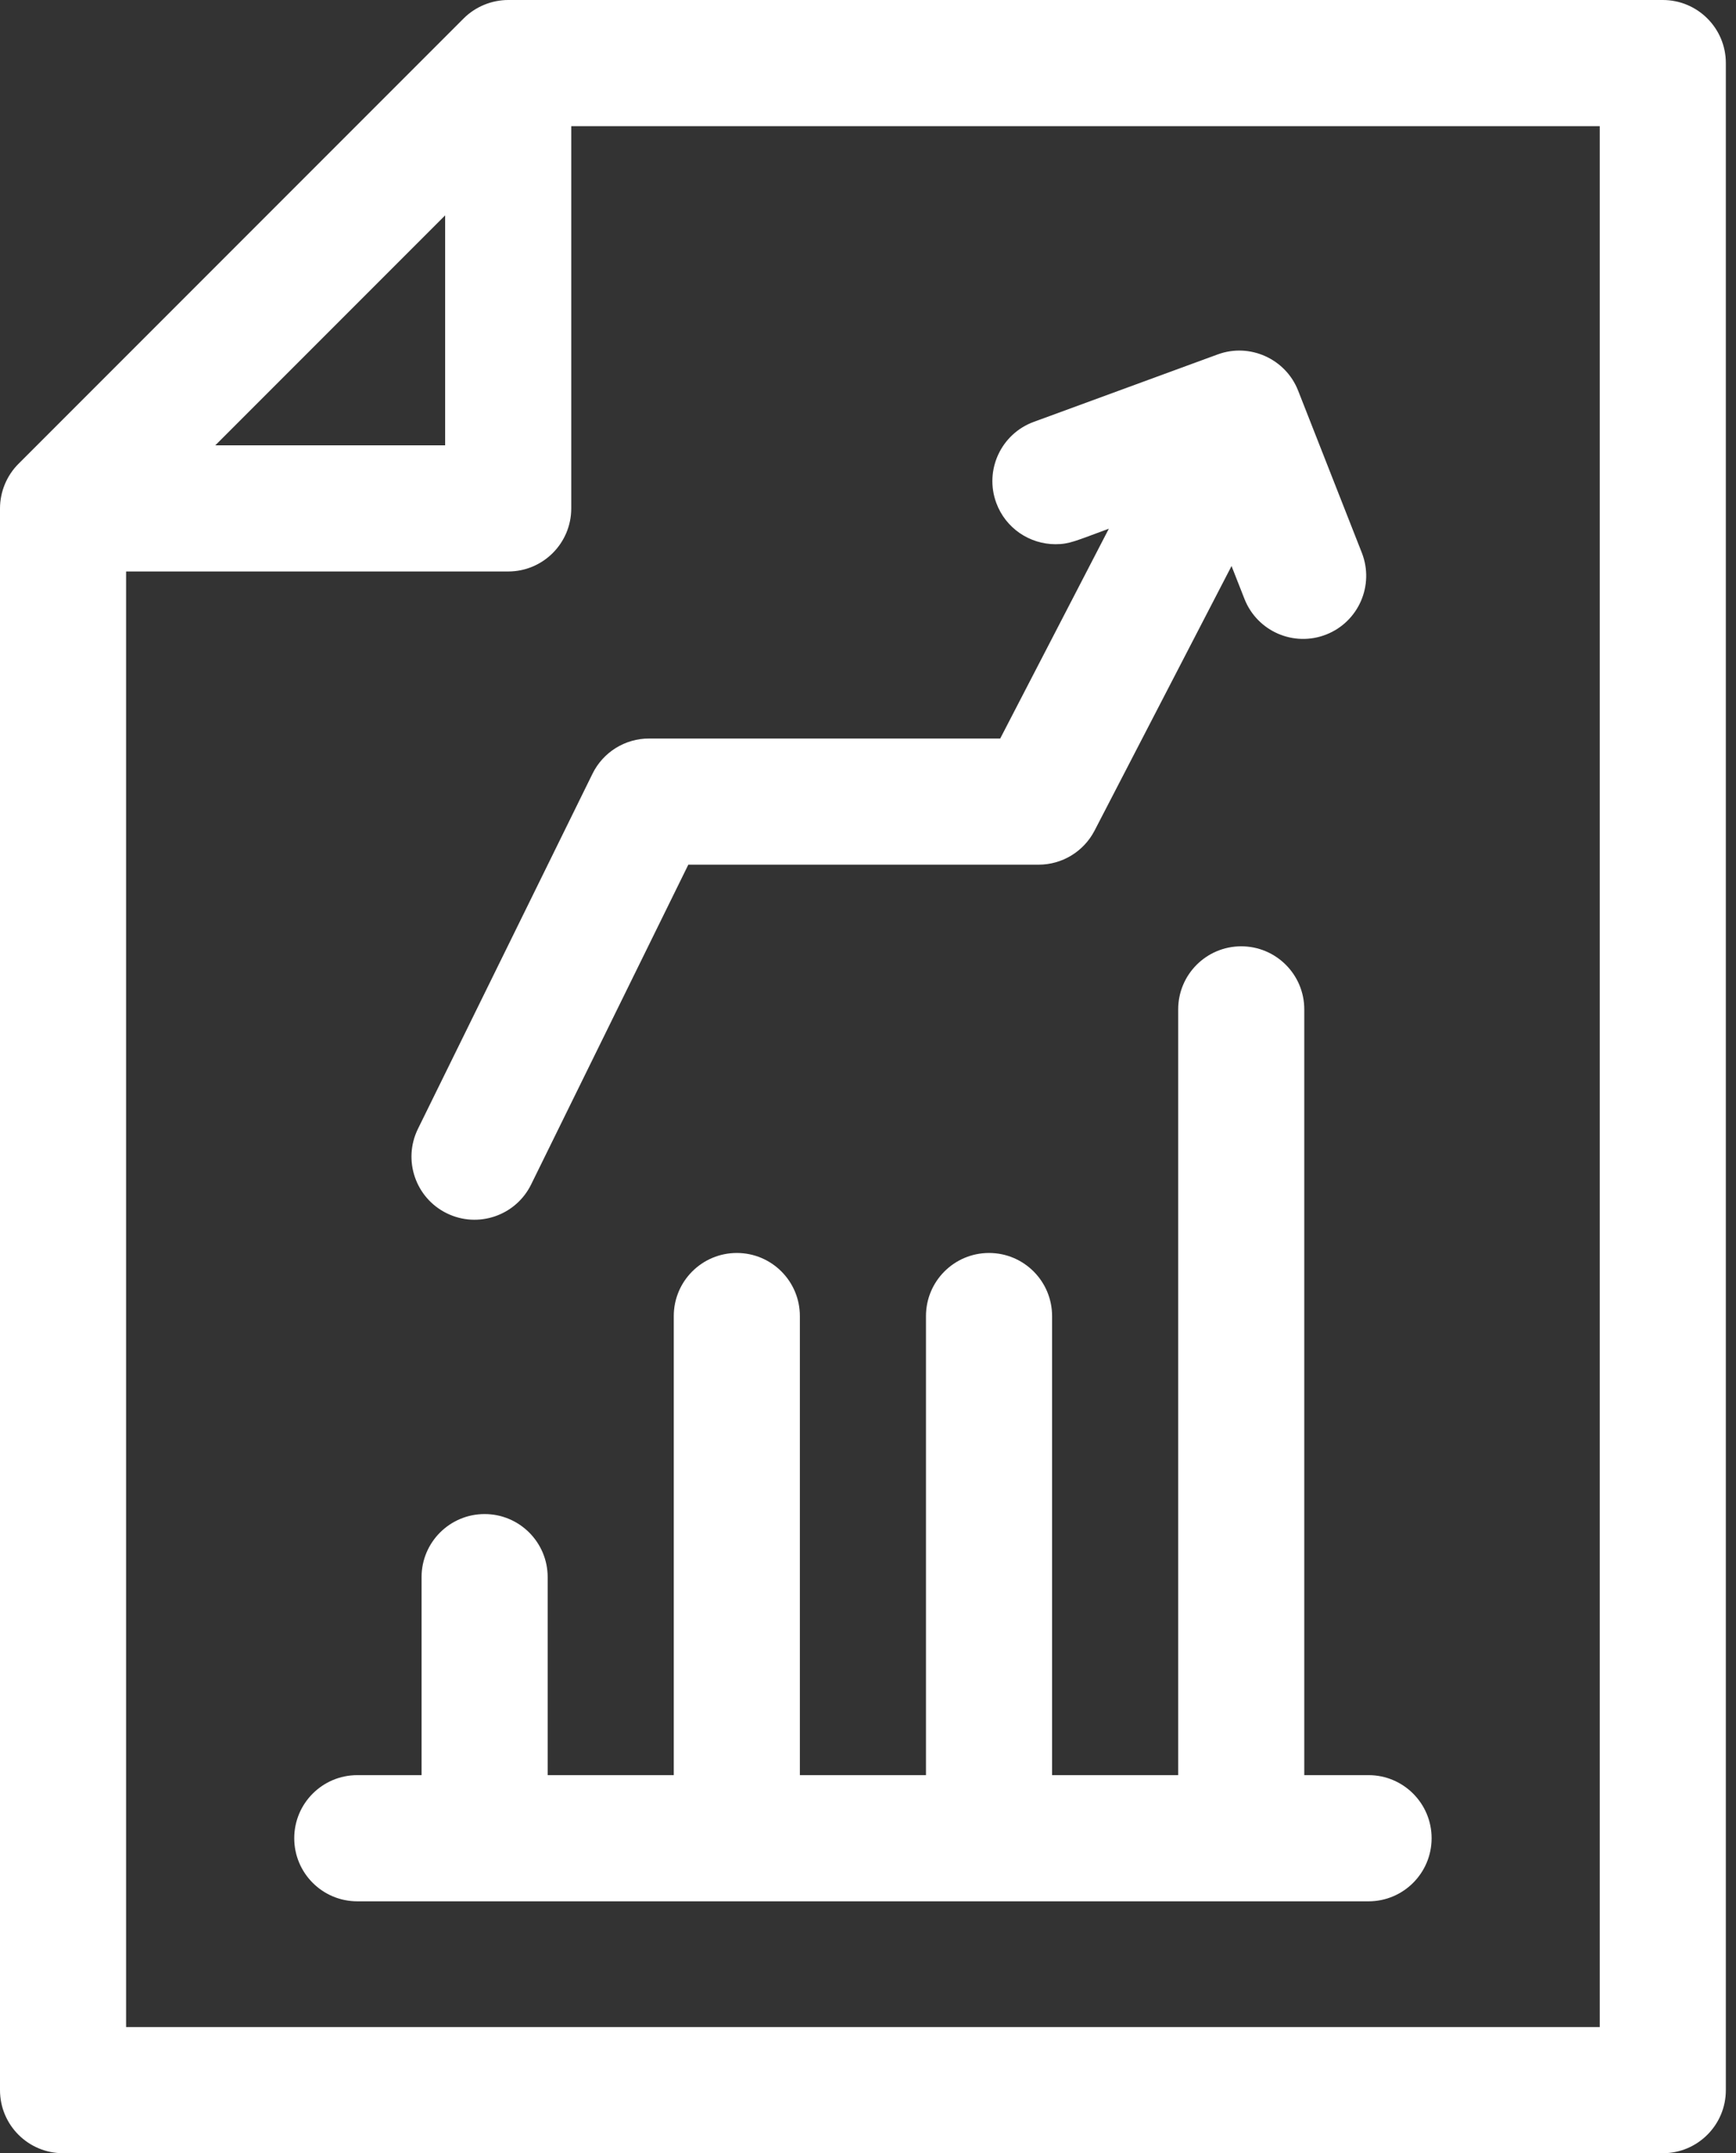
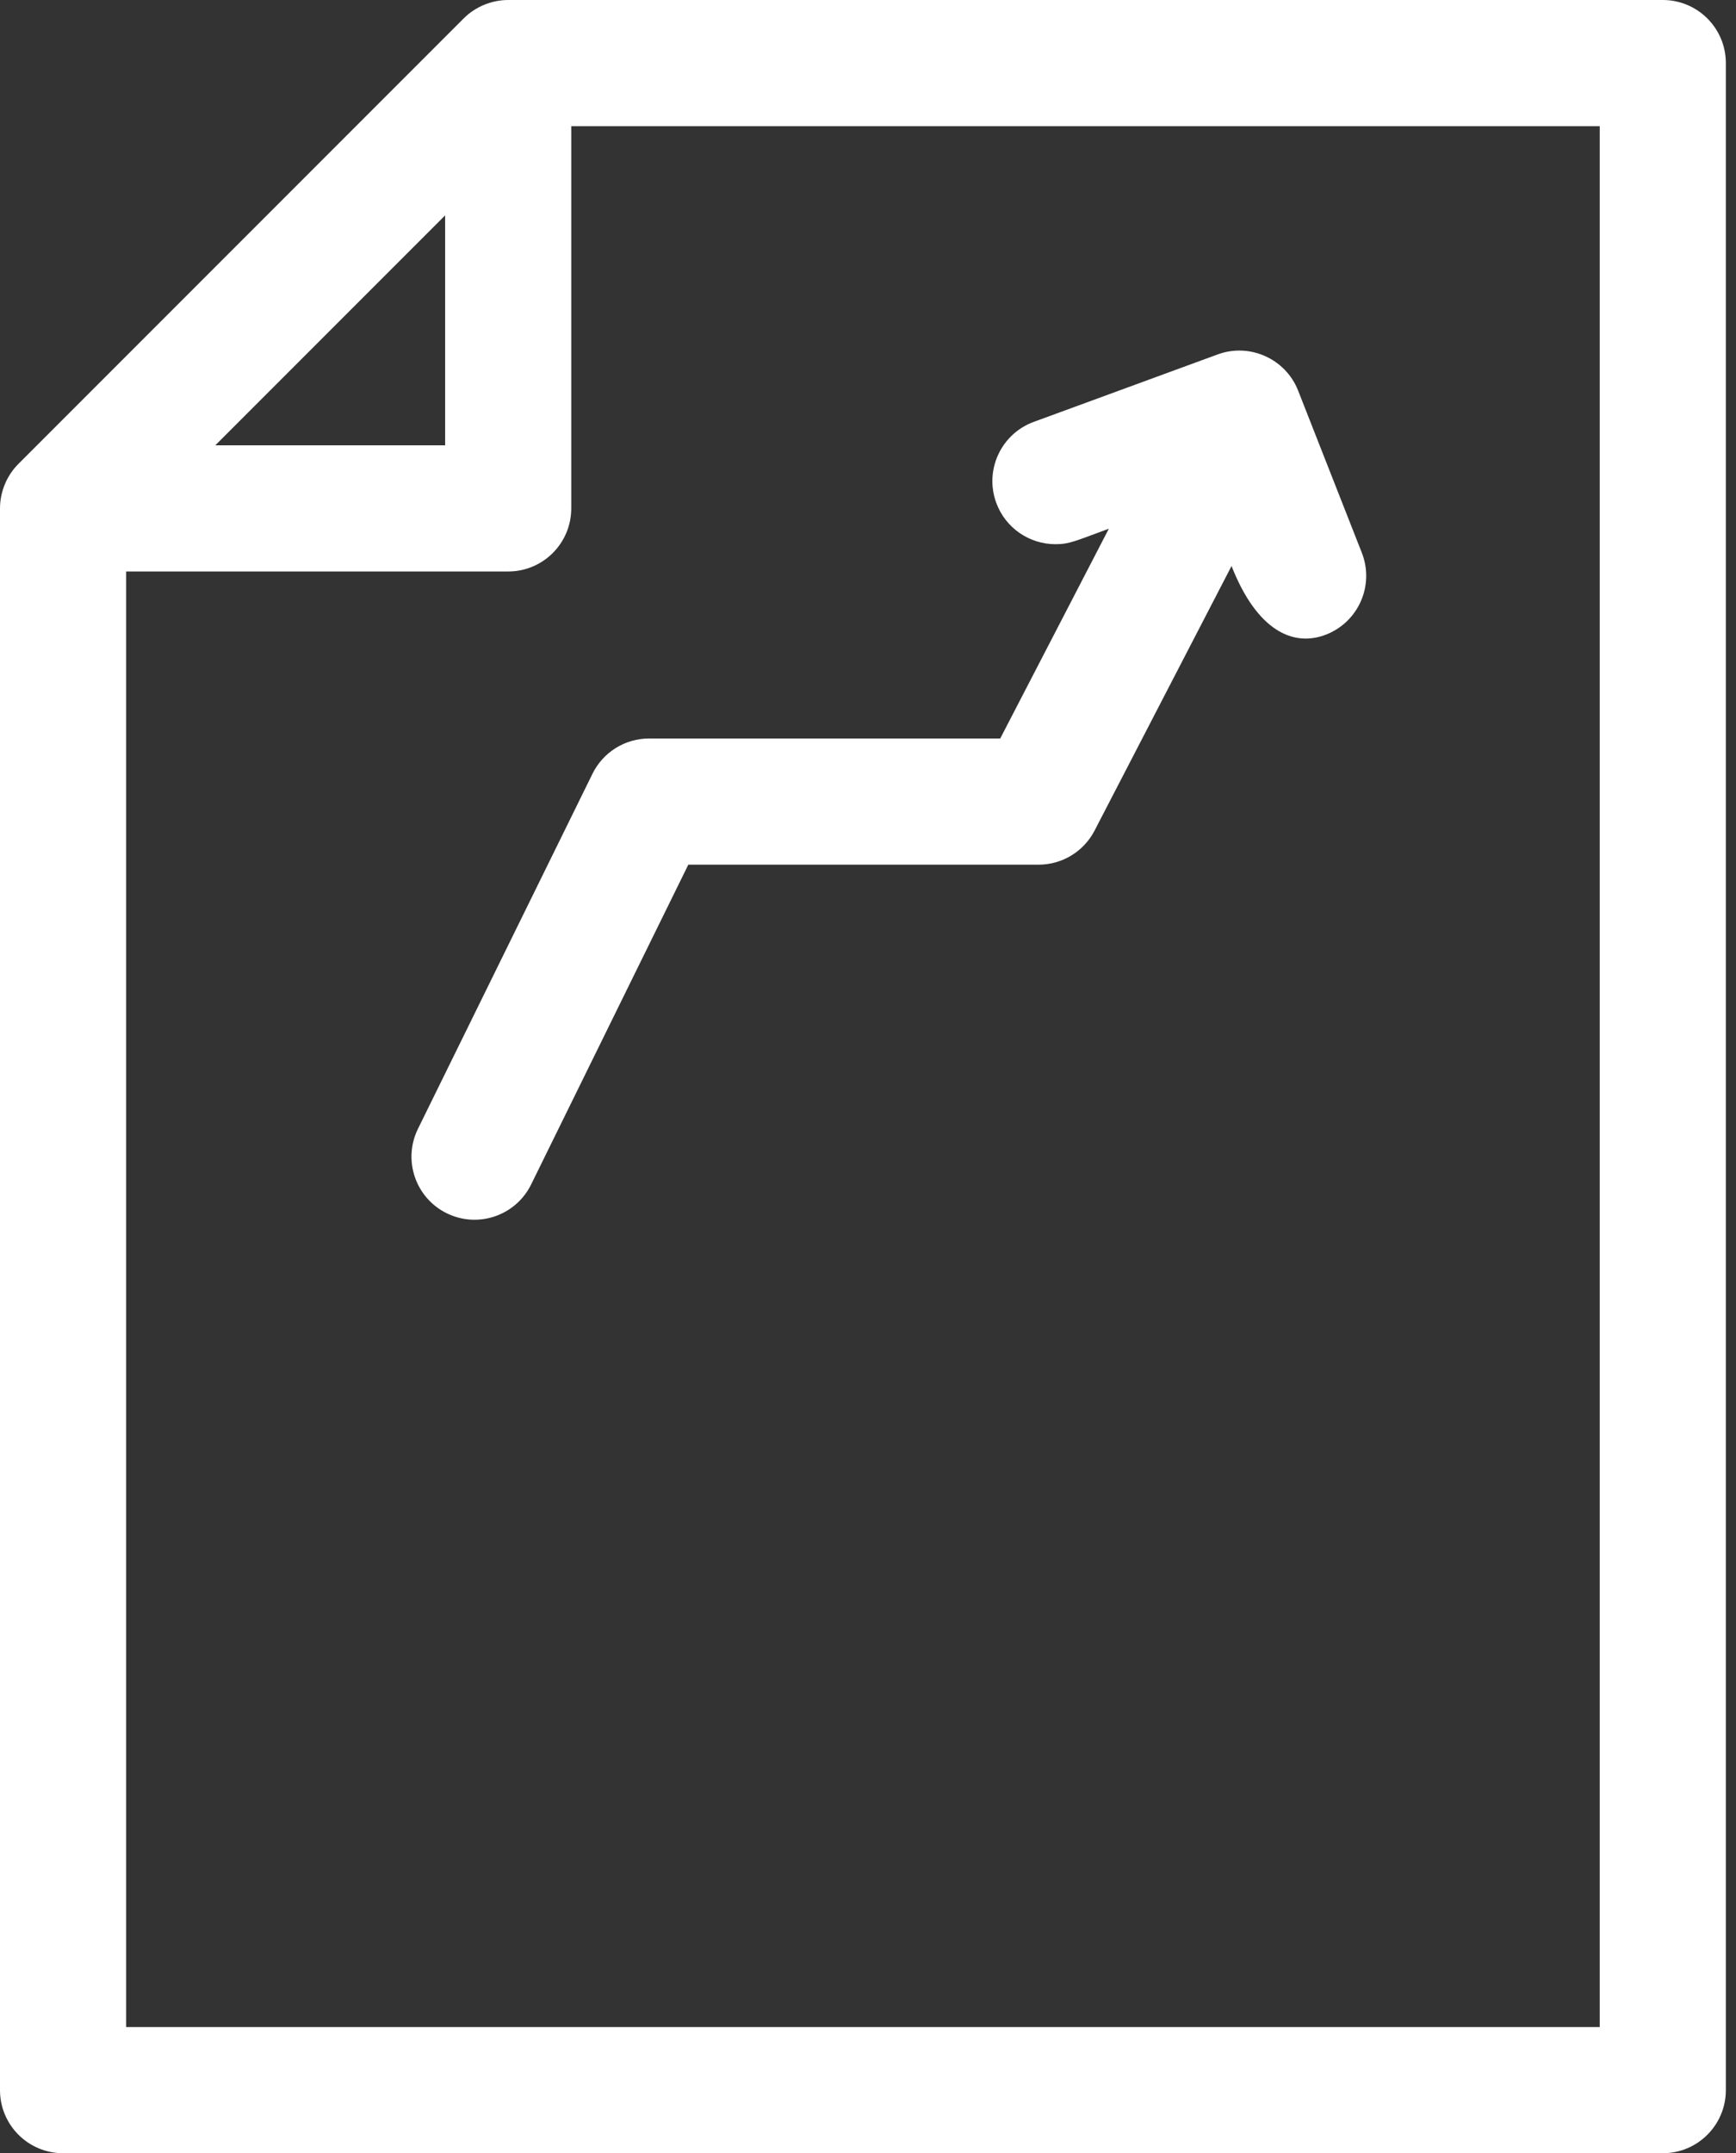
<svg xmlns="http://www.w3.org/2000/svg" width="146" height="181" viewBox="0 0 146 181" fill="none">
  <rect x="0" y="0" width="146" height="181" fill="#333333" stroke="none" />
  <path d="M0 42.736V175.697C0 178.626 2.374 181 5.303 181H139.844C142.772 181 145.146 178.626 145.146 175.697V5.303C145.146 2.374 142.772 0 139.844 0H42.74C41.363 0 39.989 0.554 38.99 1.553L1.584 38.959C0.56 39.966 0 41.35 0 42.736ZM37.437 18.104V37.433H18.107L37.437 18.104ZM10.605 48.039H42.74C45.669 48.039 48.043 45.665 48.043 42.736V10.605H134.541V170.395H10.605V48.039Z" fill="white" />
-   <path d="M37.569 101.986C40.195 103.278 43.375 102.197 44.668 99.568L57.888 72.685H87.347C89.328 72.685 91.144 71.58 92.055 69.82L103.574 47.58L104.661 50.344C105.732 53.07 108.81 54.41 111.536 53.339C114.261 52.268 115.602 49.19 114.531 46.464L109.172 32.831C108.123 30.161 105.105 28.802 102.412 29.792L86.94 35.463C84.19 36.471 82.778 39.517 83.785 42.266C84.573 44.414 86.603 45.746 88.765 45.746C89.945 45.746 90.427 45.48 93.255 44.443L84.12 62.079H54.587C52.566 62.079 50.72 63.228 49.829 65.042L35.151 94.888C33.858 97.516 34.941 100.694 37.569 101.986Z" fill="white" />
-   <path d="M115.098 149.219H109.692V84.85C109.692 81.921 107.318 79.547 104.39 79.547C101.461 79.547 99.087 81.921 99.087 84.85V149.219H88.481V110.628C88.481 107.699 86.107 105.325 83.179 105.325C80.25 105.325 77.876 107.699 77.876 110.628V149.219H67.27V110.628C67.27 107.699 64.896 105.325 61.968 105.325C59.039 105.325 56.665 107.699 56.665 110.628V149.219H46.06V132.575C46.06 129.646 43.685 127.272 40.757 127.272C37.828 127.272 35.454 129.646 35.454 132.575V149.219H30.049C27.12 149.219 24.746 151.593 24.746 154.522C24.746 157.45 27.12 159.825 30.049 159.825H115.098C118.026 159.825 120.4 157.45 120.4 154.522C120.4 151.593 118.026 149.219 115.098 149.219Z" fill="white" />
+   <path d="M37.569 101.986C40.195 103.278 43.375 102.197 44.668 99.568L57.888 72.685H87.347C89.328 72.685 91.144 71.58 92.055 69.82L103.574 47.58C105.732 53.07 108.81 54.41 111.536 53.339C114.261 52.268 115.602 49.19 114.531 46.464L109.172 32.831C108.123 30.161 105.105 28.802 102.412 29.792L86.94 35.463C84.19 36.471 82.778 39.517 83.785 42.266C84.573 44.414 86.603 45.746 88.765 45.746C89.945 45.746 90.427 45.48 93.255 44.443L84.12 62.079H54.587C52.566 62.079 50.72 63.228 49.829 65.042L35.151 94.888C33.858 97.516 34.941 100.694 37.569 101.986Z" fill="white" />
</svg>